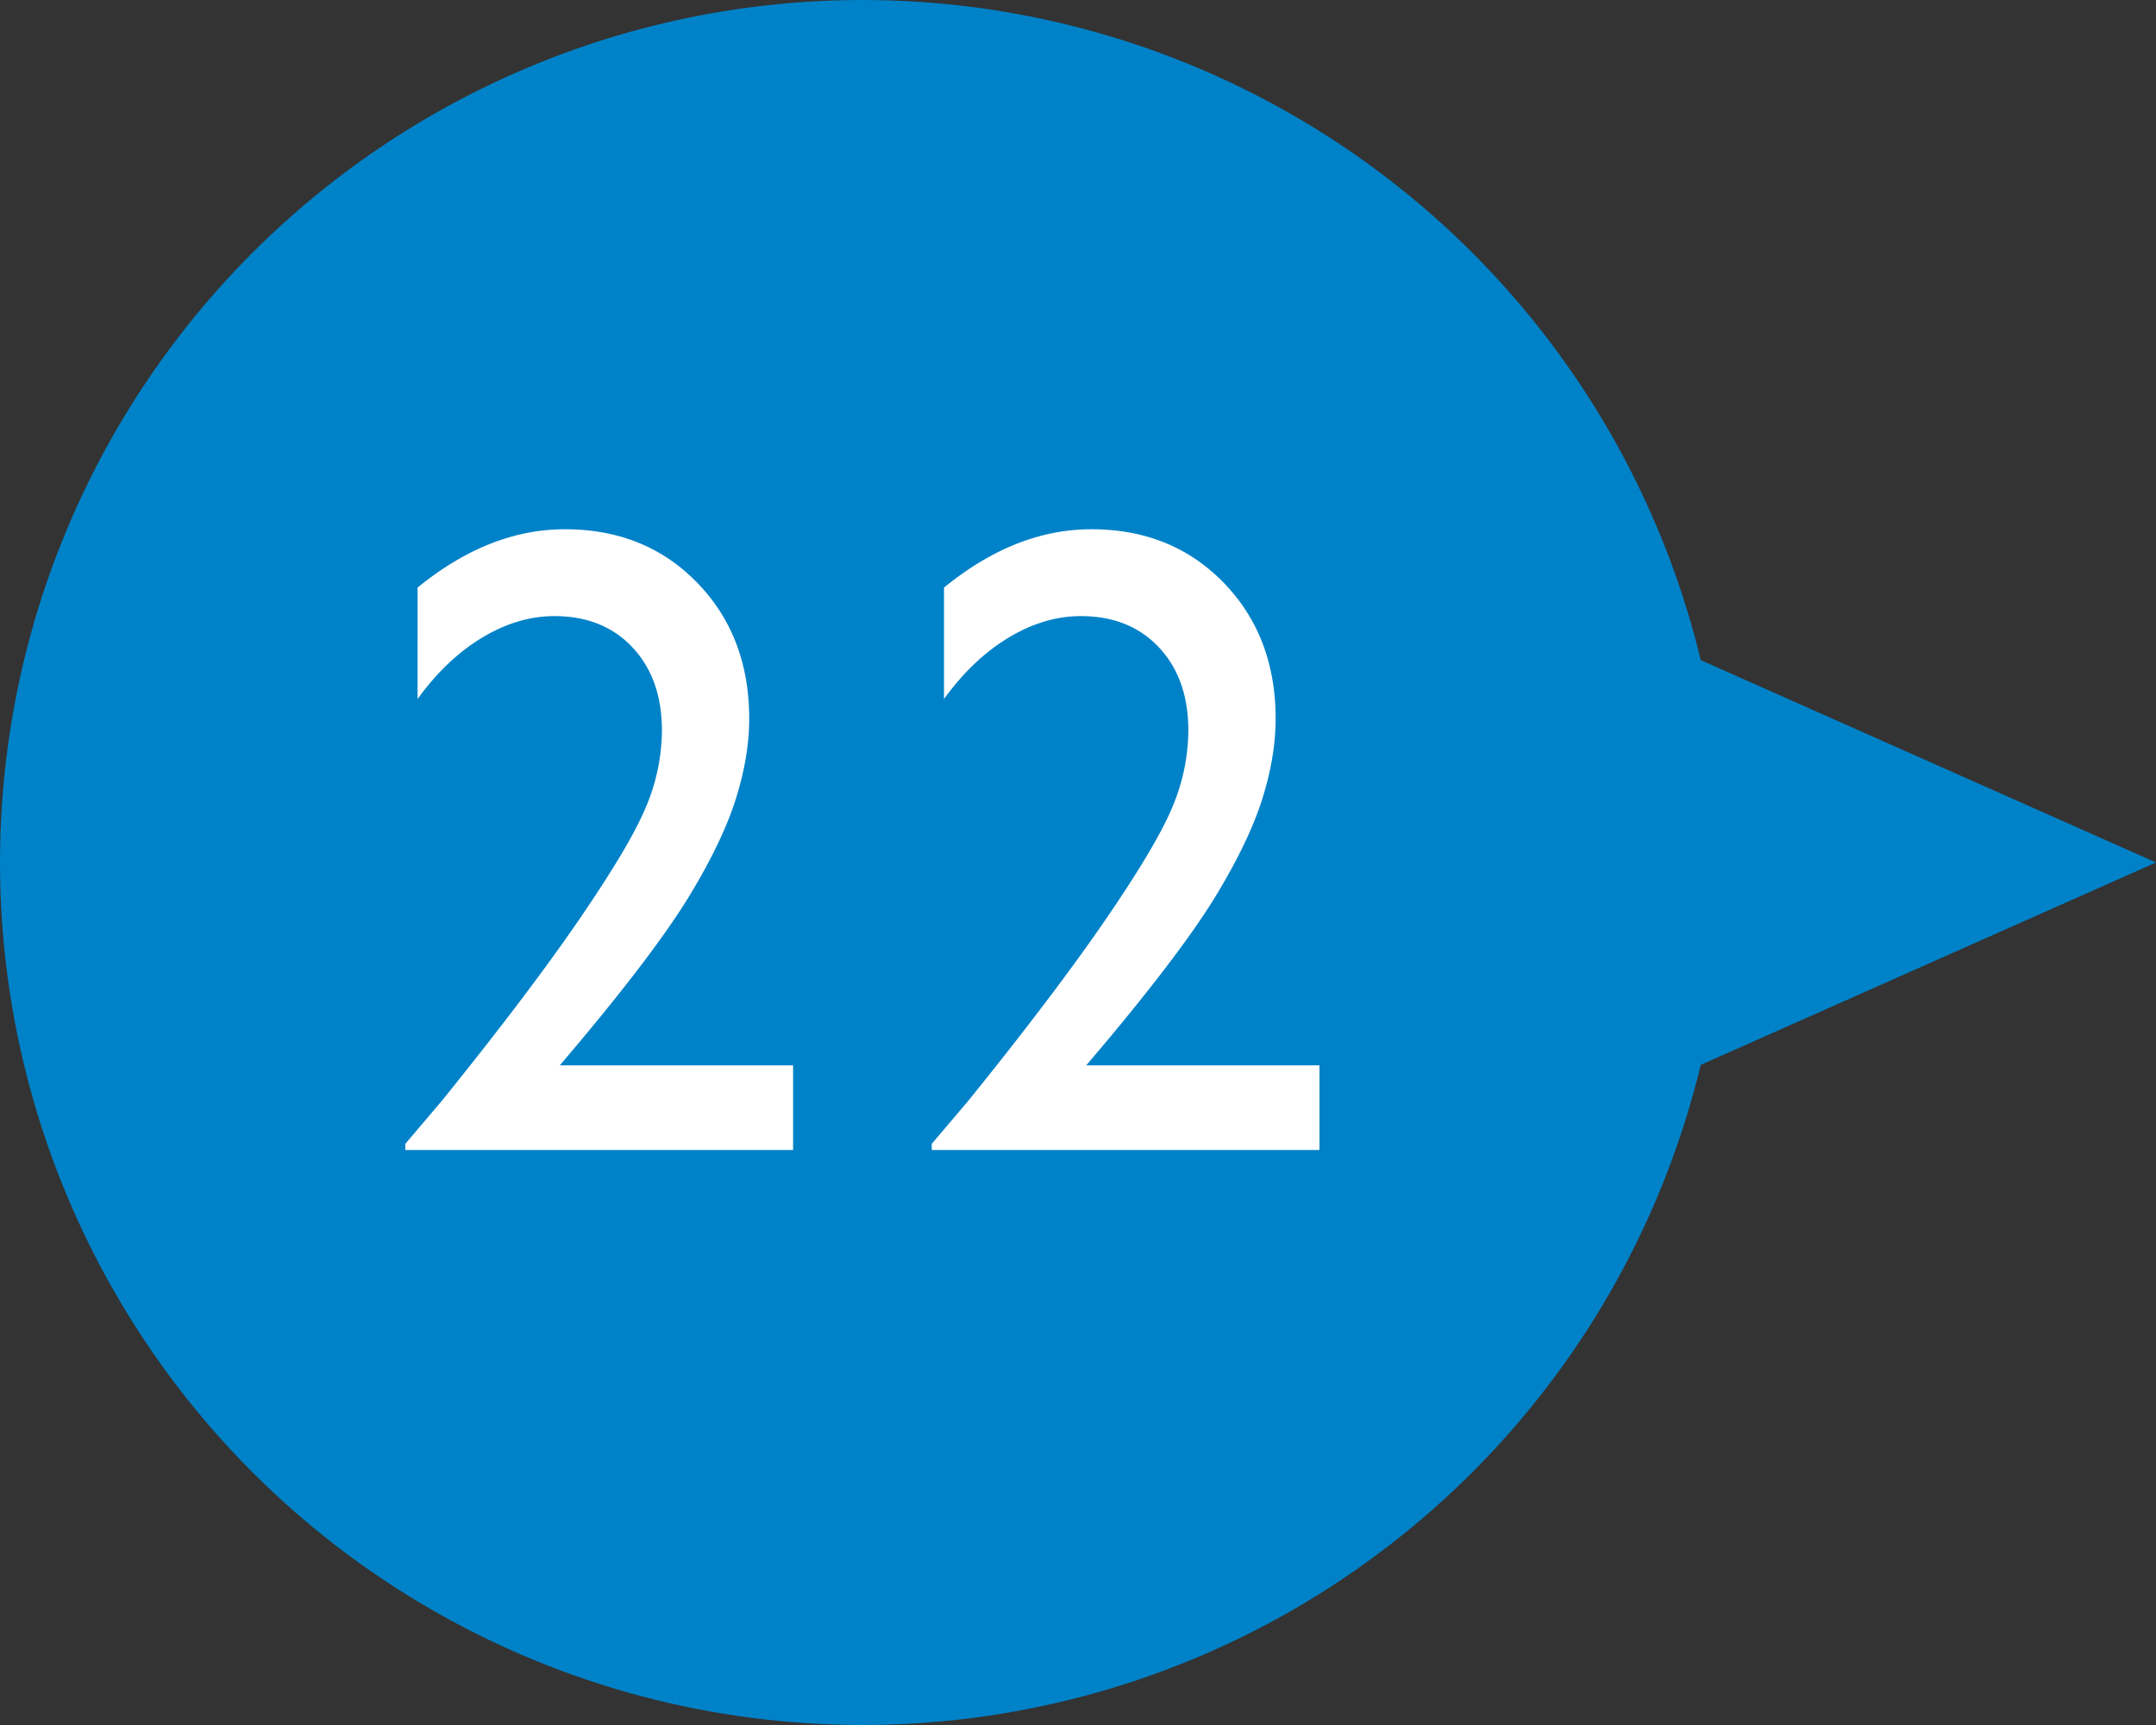
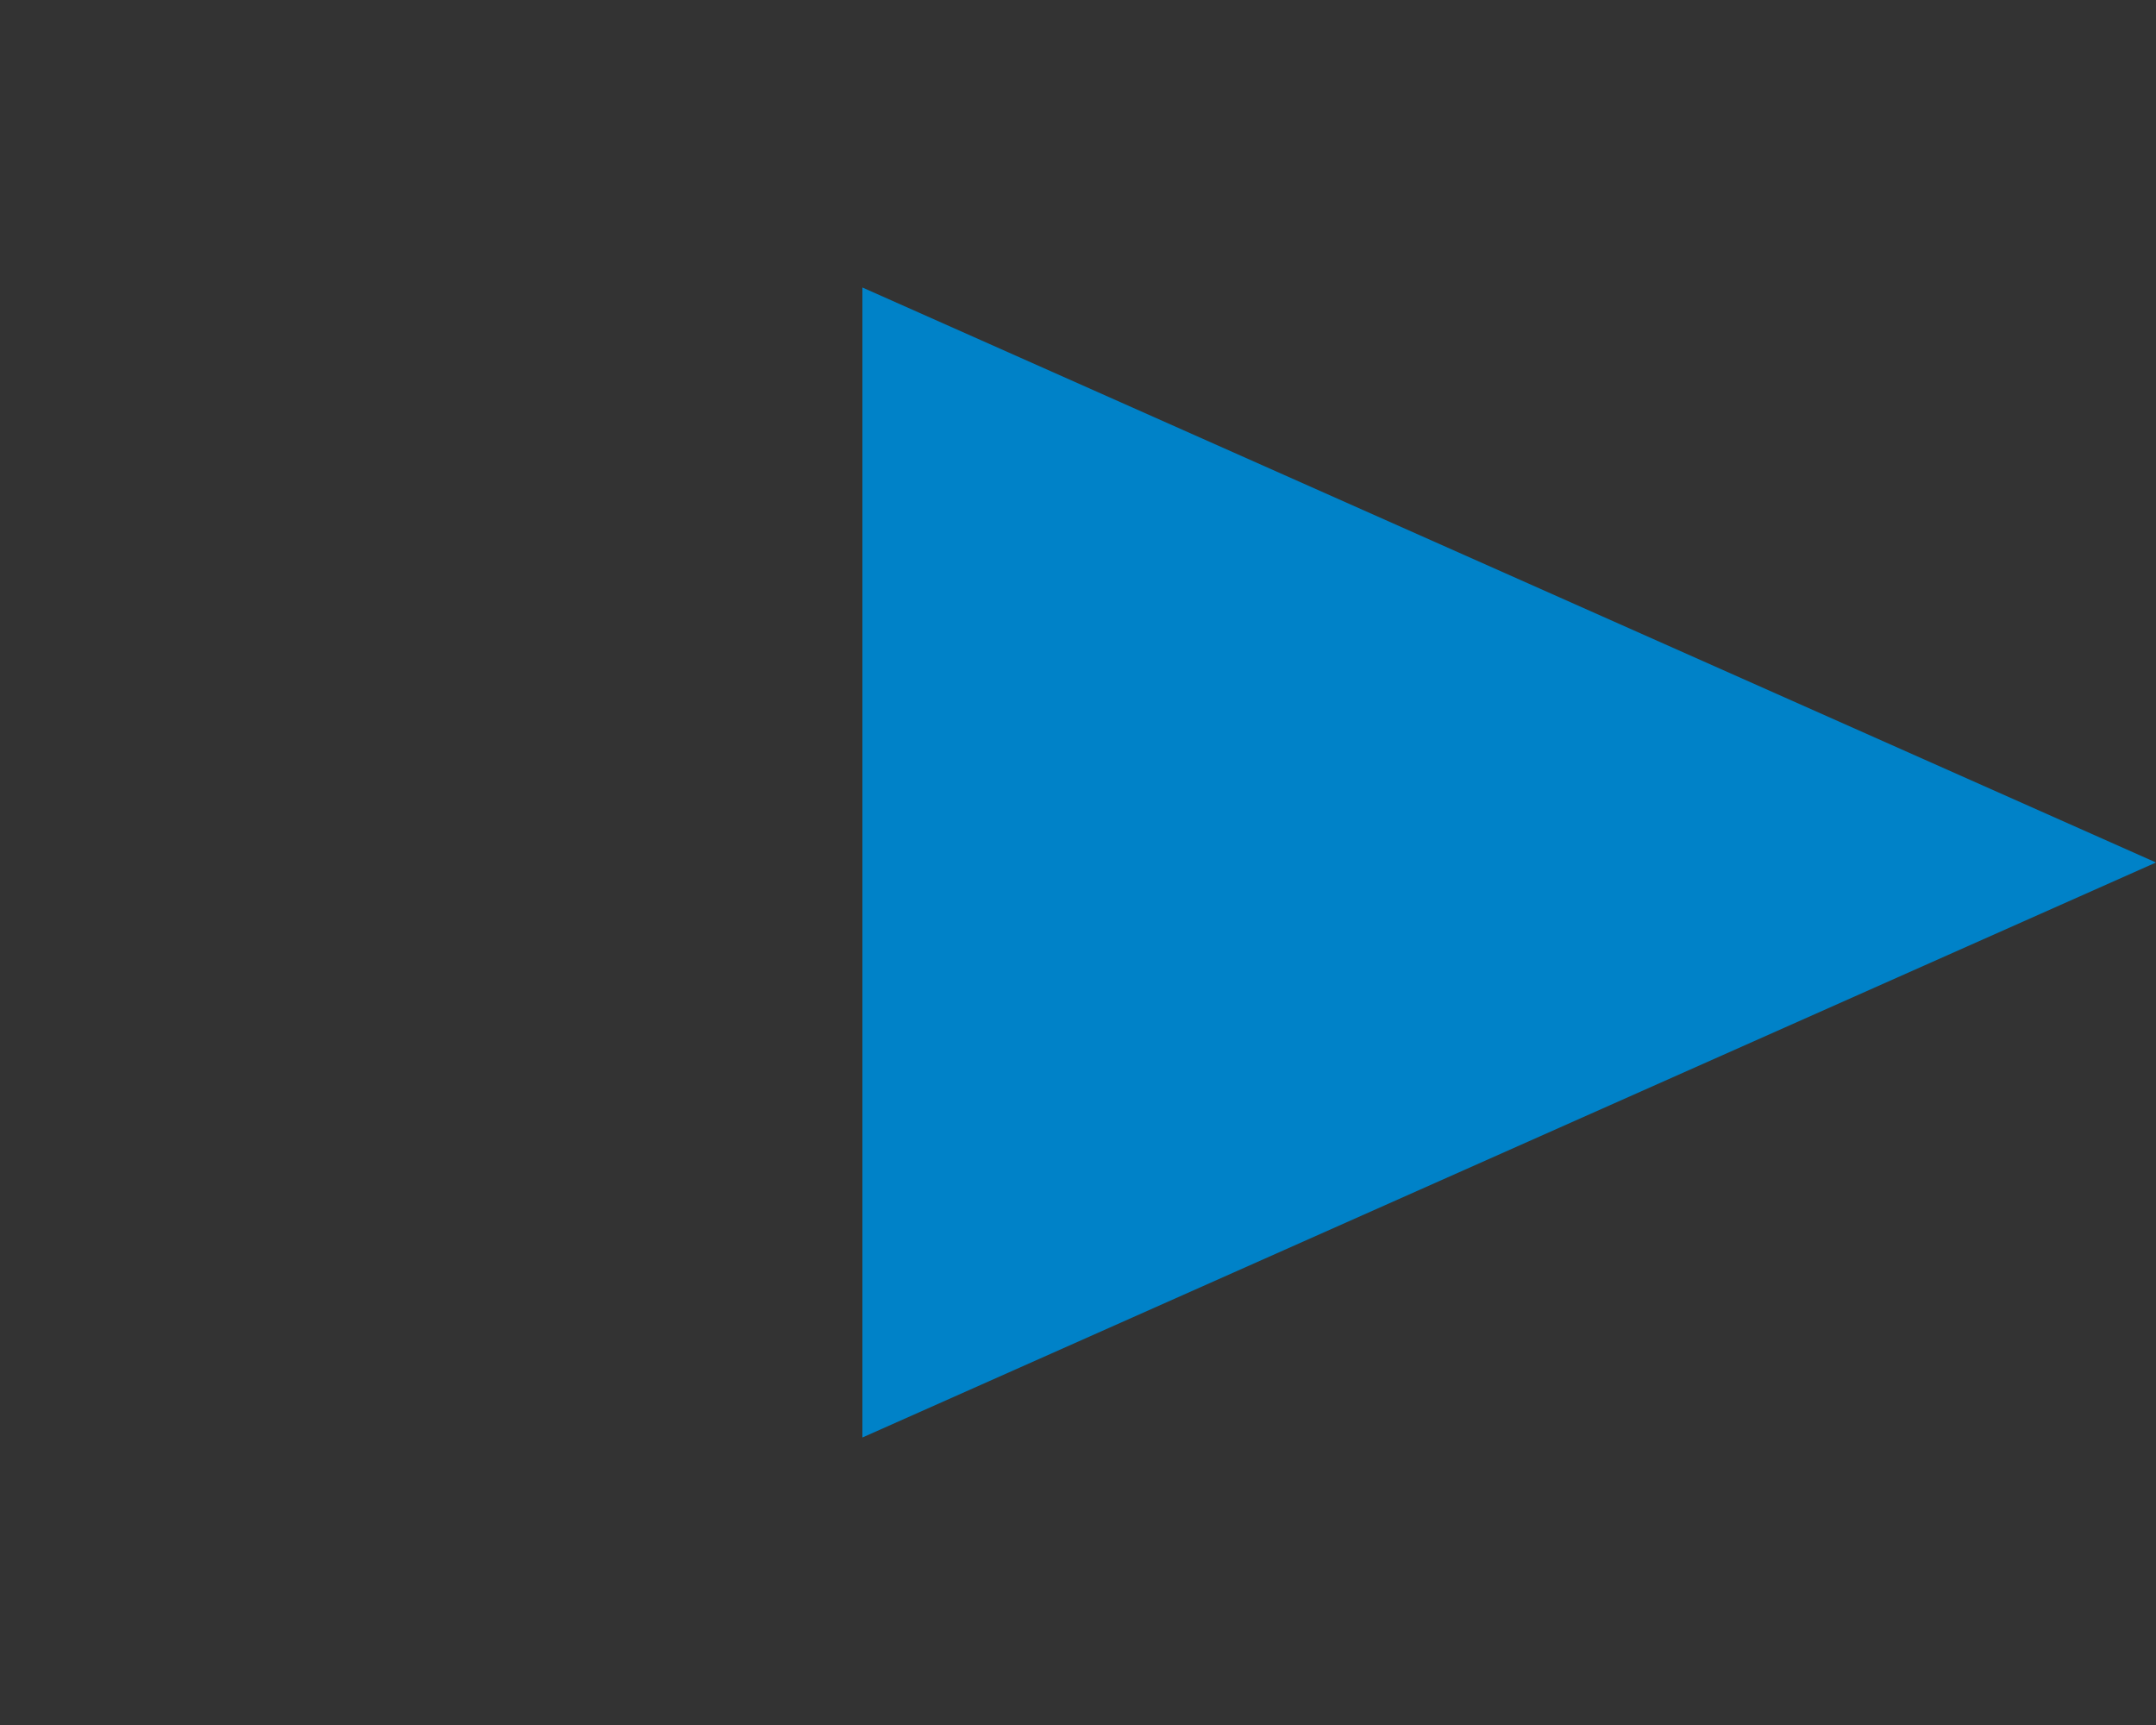
<svg xmlns="http://www.w3.org/2000/svg" baseProfile="tiny" width="60" height="48" xml:space="preserve">
  <rect width="100%" height="100%" fill="#333333" stroke="none" />
  <path fill="#0082C8" d="m24 40 36-16L24 8z" />
-   <circle fill="#0082C8" cx="24" cy="24" r="24" />
-   <path d="M15.58 29.644h6.491V32H11.28v-.172l1.025-1.207c1.603-1.986 2.879-3.67 3.827-5.055.947-1.383 1.566-2.429 1.855-3.136a5.531 5.531 0 0 0 .434-2.1c0-.961-.273-1.732-.818-2.314-.545-.581-1.27-.872-2.173-.872-.684 0-1.356.202-2.021.604-.663.402-1.26.971-1.788 1.703V16.35c1.326-1.082 2.693-1.623 4.102-1.623 1.489 0 2.716.496 3.681 1.489.964.993 1.446 2.255 1.446 3.784 0 .685-.12 1.415-.36 2.191-.24.777-.664 1.674-1.275 2.687-.609 1.012-1.646 2.395-3.111 4.145l-.524.621zm14.649 0h6.491V32H25.93v-.172l1.025-1.207c1.604-1.986 2.879-3.67 3.828-5.055.947-1.383 1.566-2.429 1.855-3.136a5.549 5.549 0 0 0 .433-2.1c0-.961-.272-1.732-.817-2.314-.546-.581-1.27-.872-2.174-.872-.684 0-1.356.202-2.02.604-.664.402-1.26.971-1.789 1.703V16.35c1.326-1.082 2.693-1.623 4.102-1.623 1.49 0 2.717.496 3.682 1.489.963.993 1.445 2.255 1.445 3.784 0 .685-.119 1.415-.359 2.191-.24.777-.665 1.674-1.275 2.687-.609 1.012-1.647 2.395-3.111 4.145l-.526.621z" fill="#FFF" />
</svg>